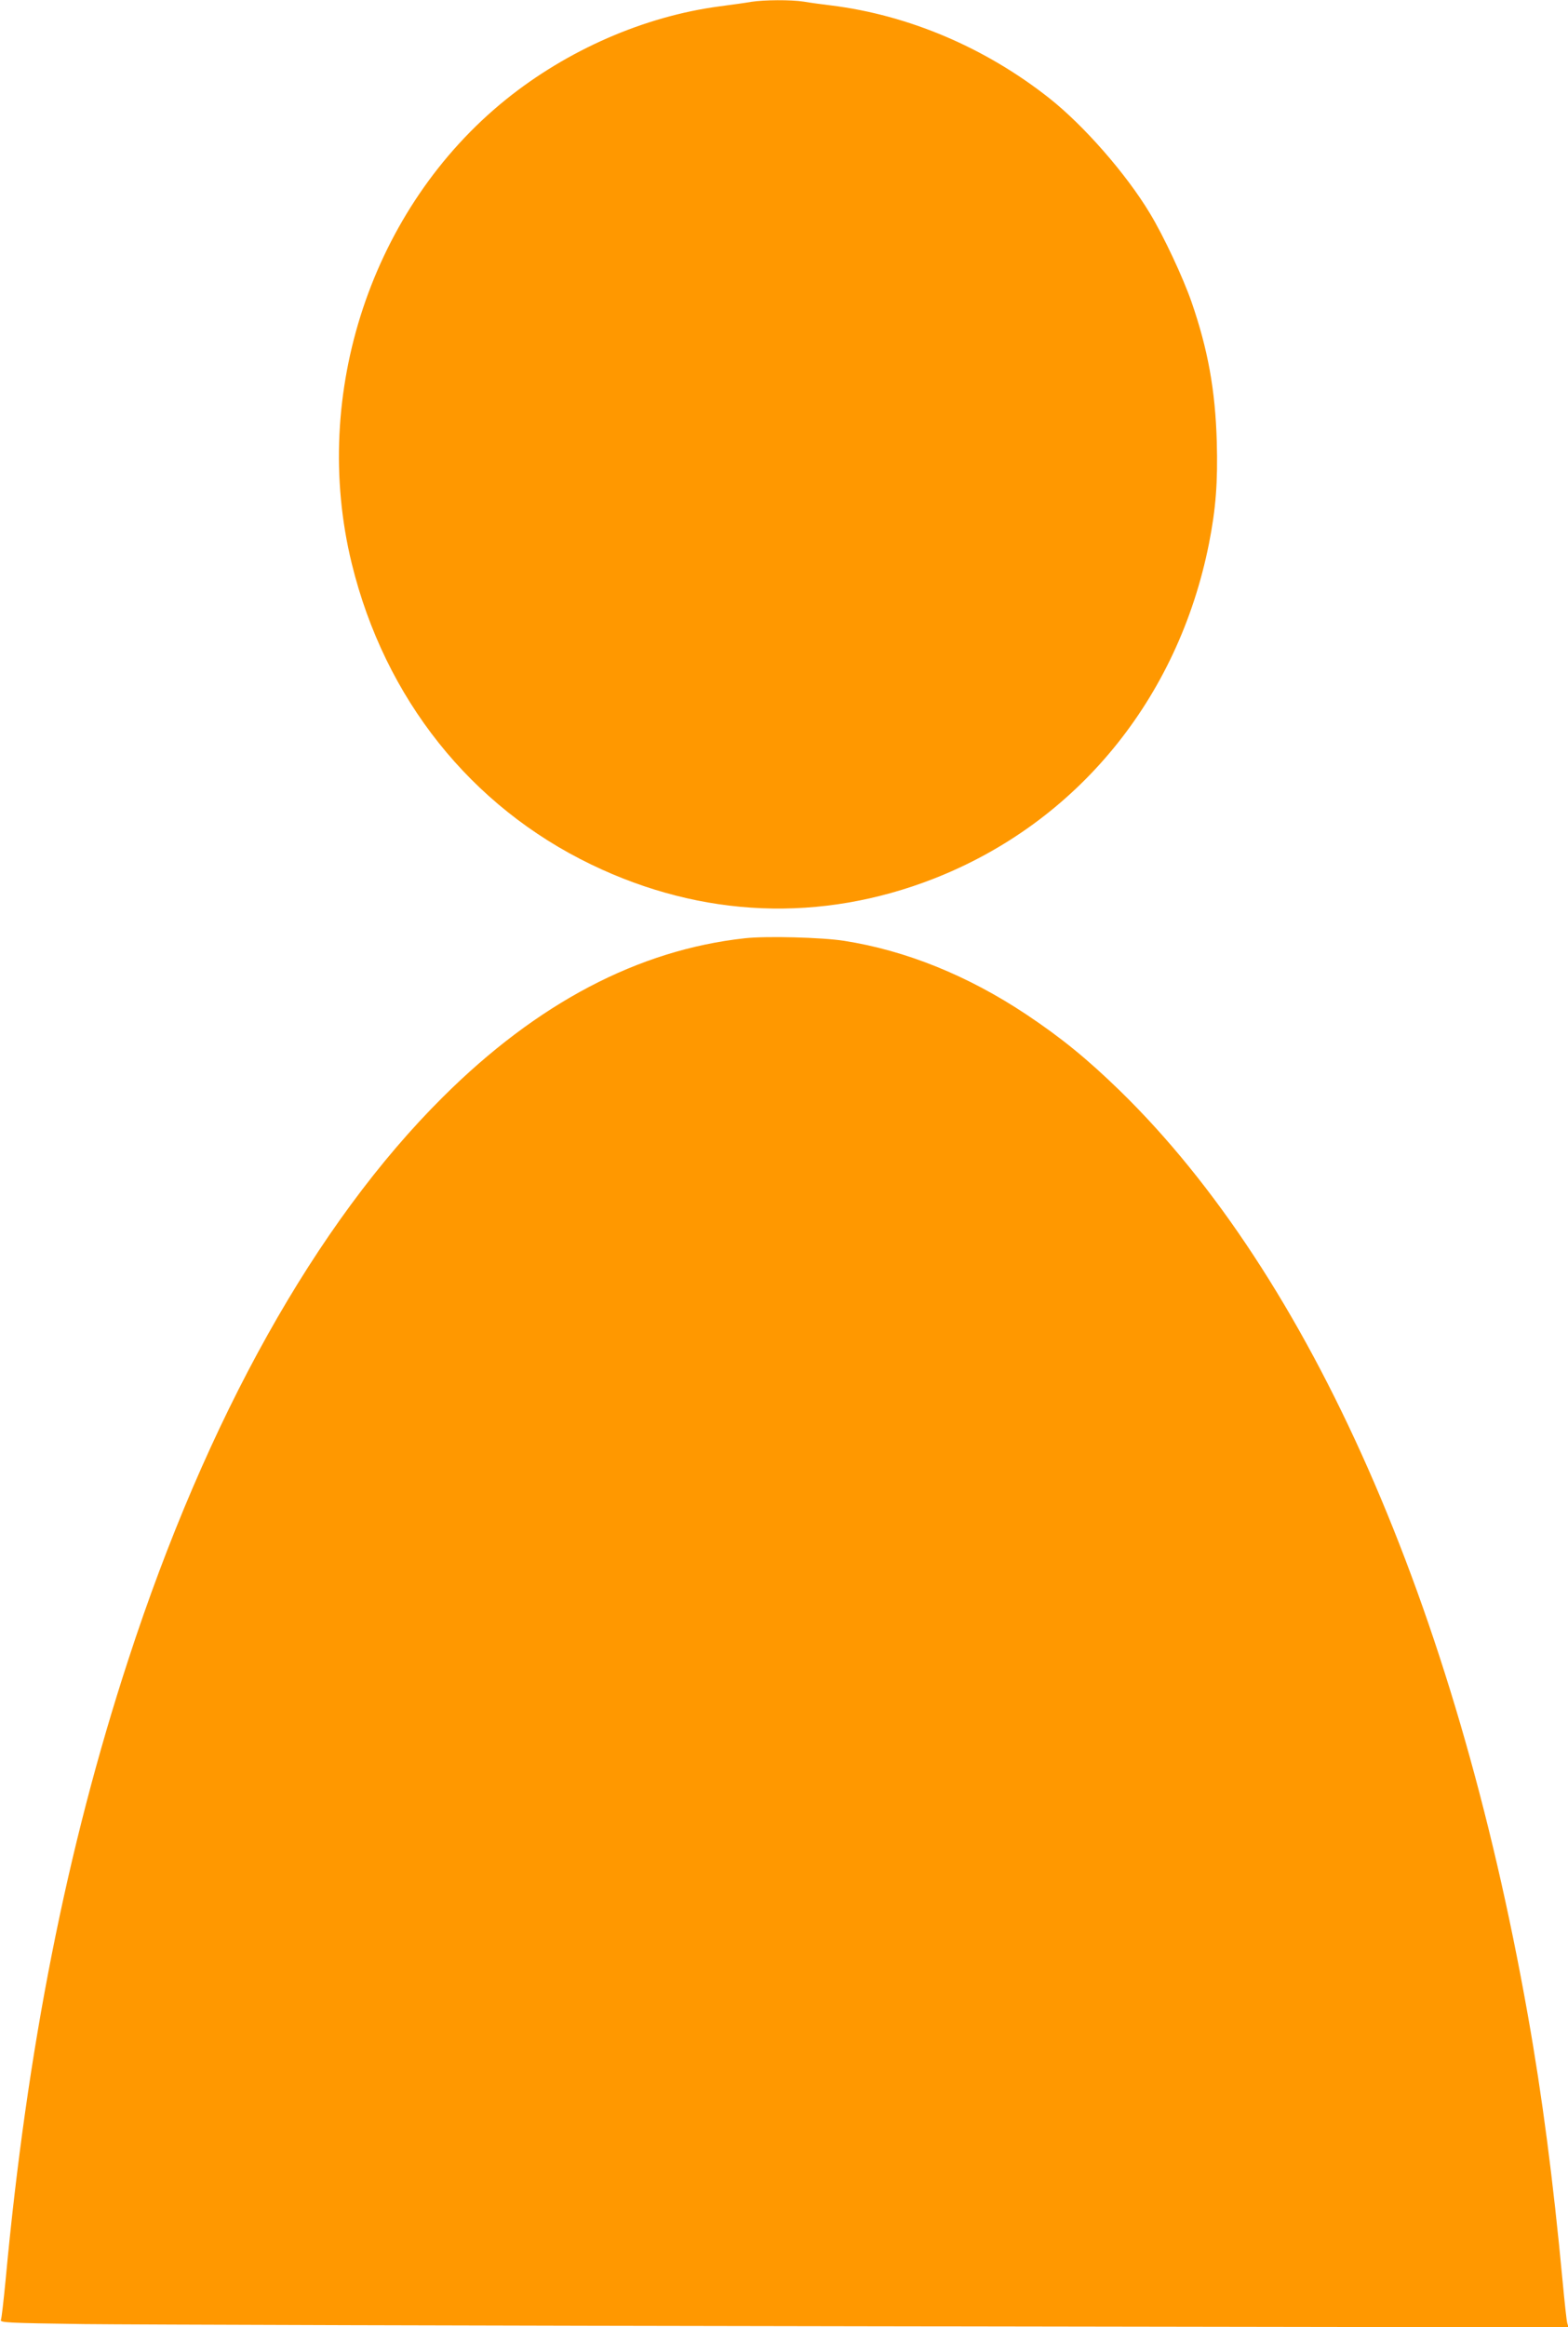
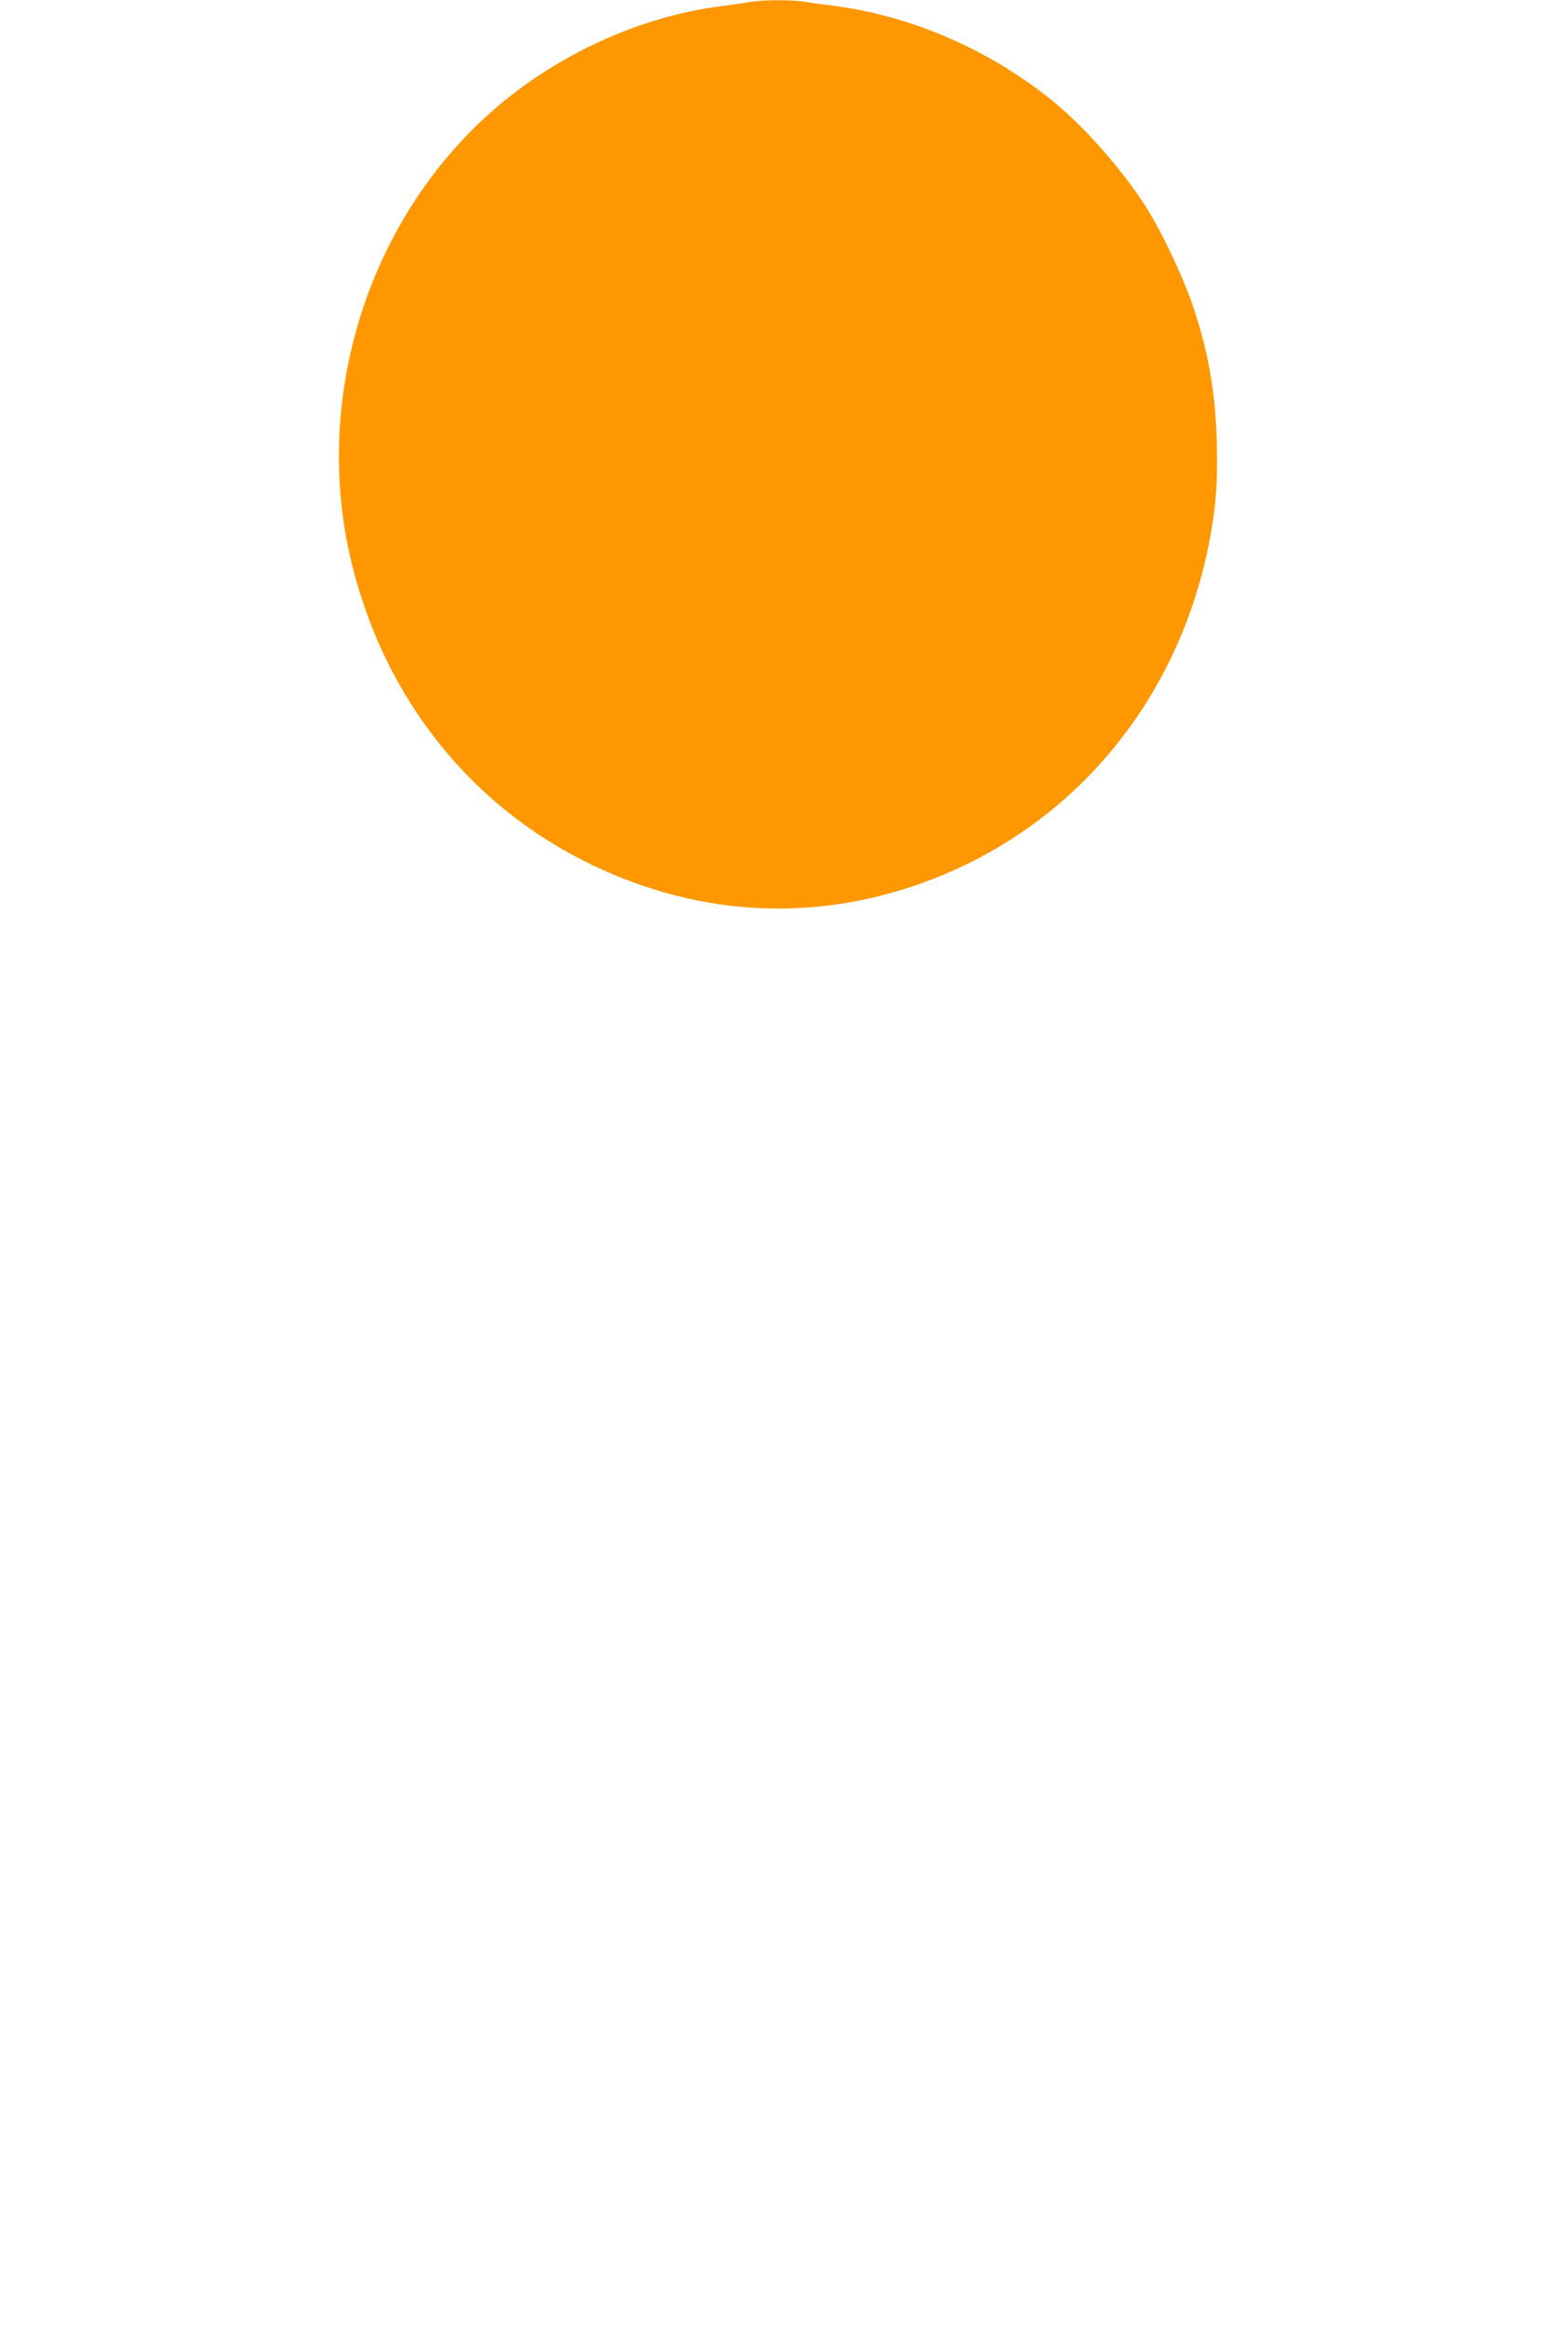
<svg xmlns="http://www.w3.org/2000/svg" version="1.0" width="863pt" height="1280pt" viewBox="0 0 863 1280" preserveAspectRatio="xMidYMid meet">
  <g transform="translate(0,1280) scale(0.1,-0.1)" fill="#ff9800" stroke="none">
    <path d="M4135 12790 c-27 -5 -106 -16 -175 -25 -414 -55 -836 -239 -1175 -512 -738 -595 -1078 -1617 -849 -2553 182 -743 655 -1336 1319 -1656 610 -294 1263 -320 1885 -77 786 308 1344 988 1514 1843 38 192 49 339 43 559 -8 285 -49 510 -139 770 -47 135 -154 364 -230 489 -130 216 -363 482 -553 632 -352 278 -774 457 -1200 510 -49 6 -117 15 -151 21 -71 11 -218 10 -289 -1z" />
-     <path d="M4100 7639 c-587 -64 -1144 -357 -1664 -875 -698 -694 -1297 -1765 -1730 -3094 -339 -1037 -557 -2139 -675 -3410 -11 -113 -22 -212 -26 -221 -6 -15 34 -17 457 -23 255 -3 2197 -9 4317 -12 l3854 -6 -7 23 c-4 13 -15 118 -26 234 -52 554 -112 1016 -191 1460 -400 2259 -1197 4064 -2245 5085 -180 175 -321 290 -514 419 -323 215 -665 353 -1005 406 -122 19 -429 27 -545 14z" />
  </g>
</svg>